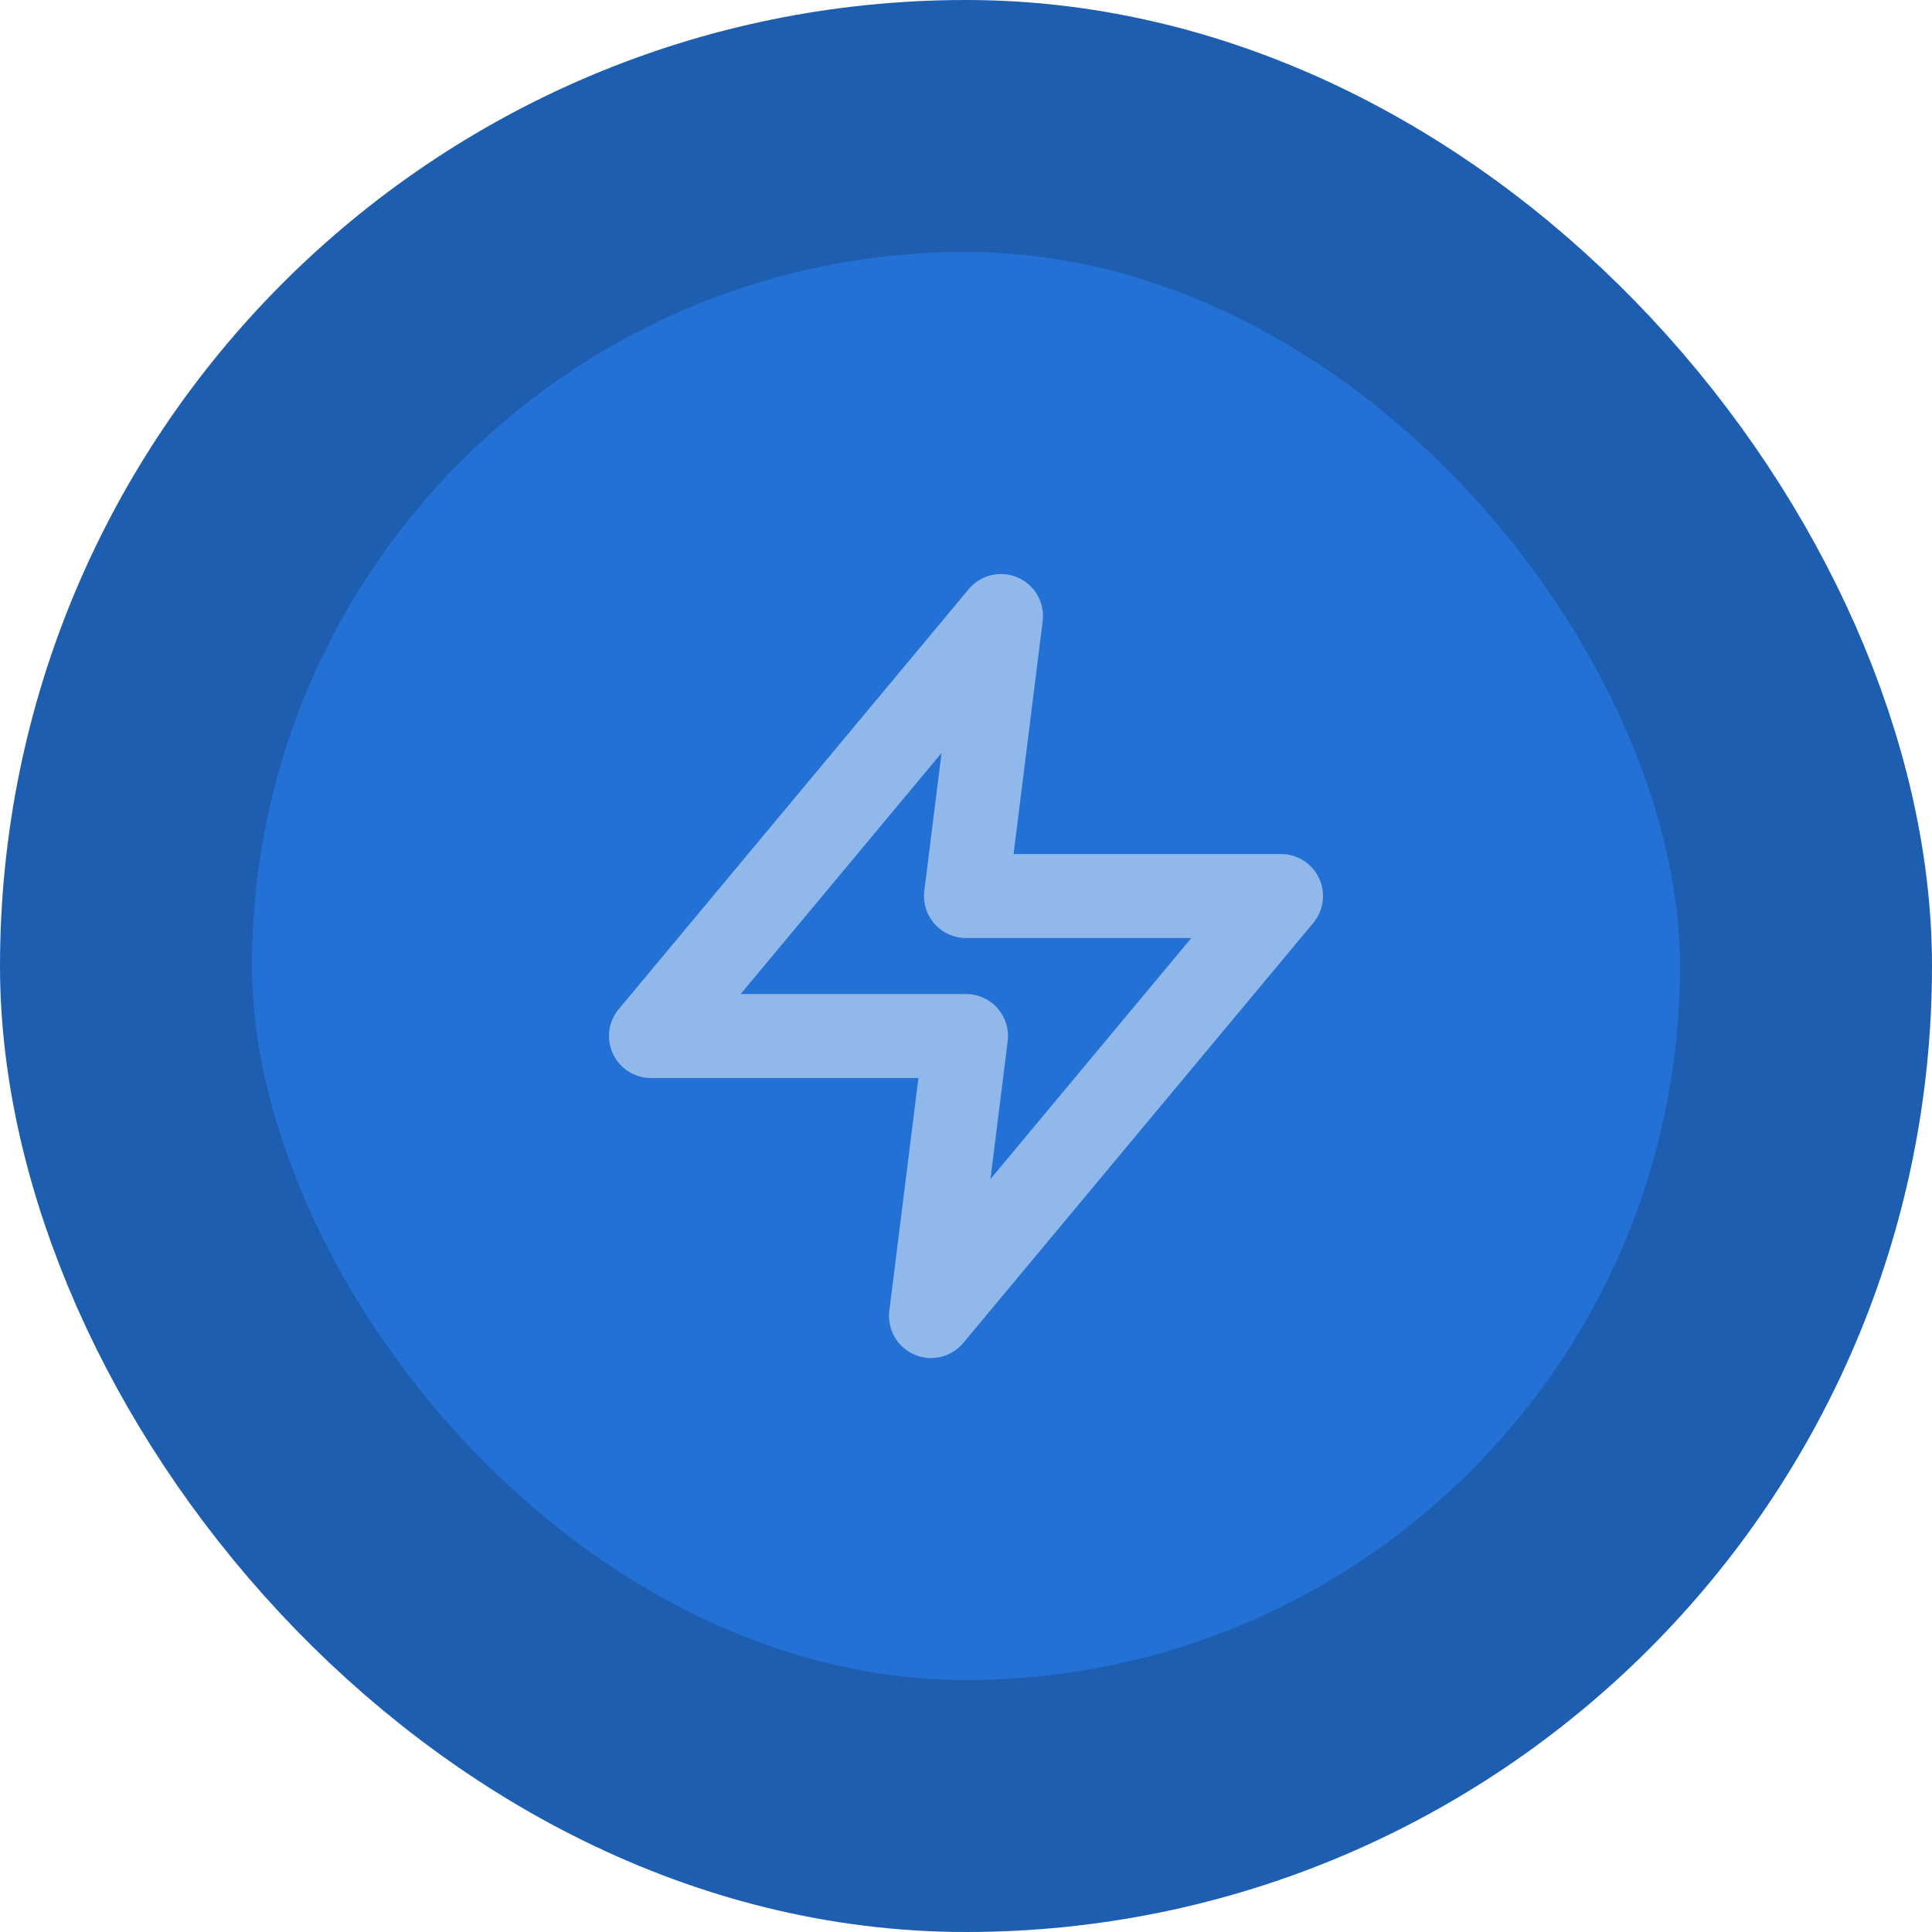
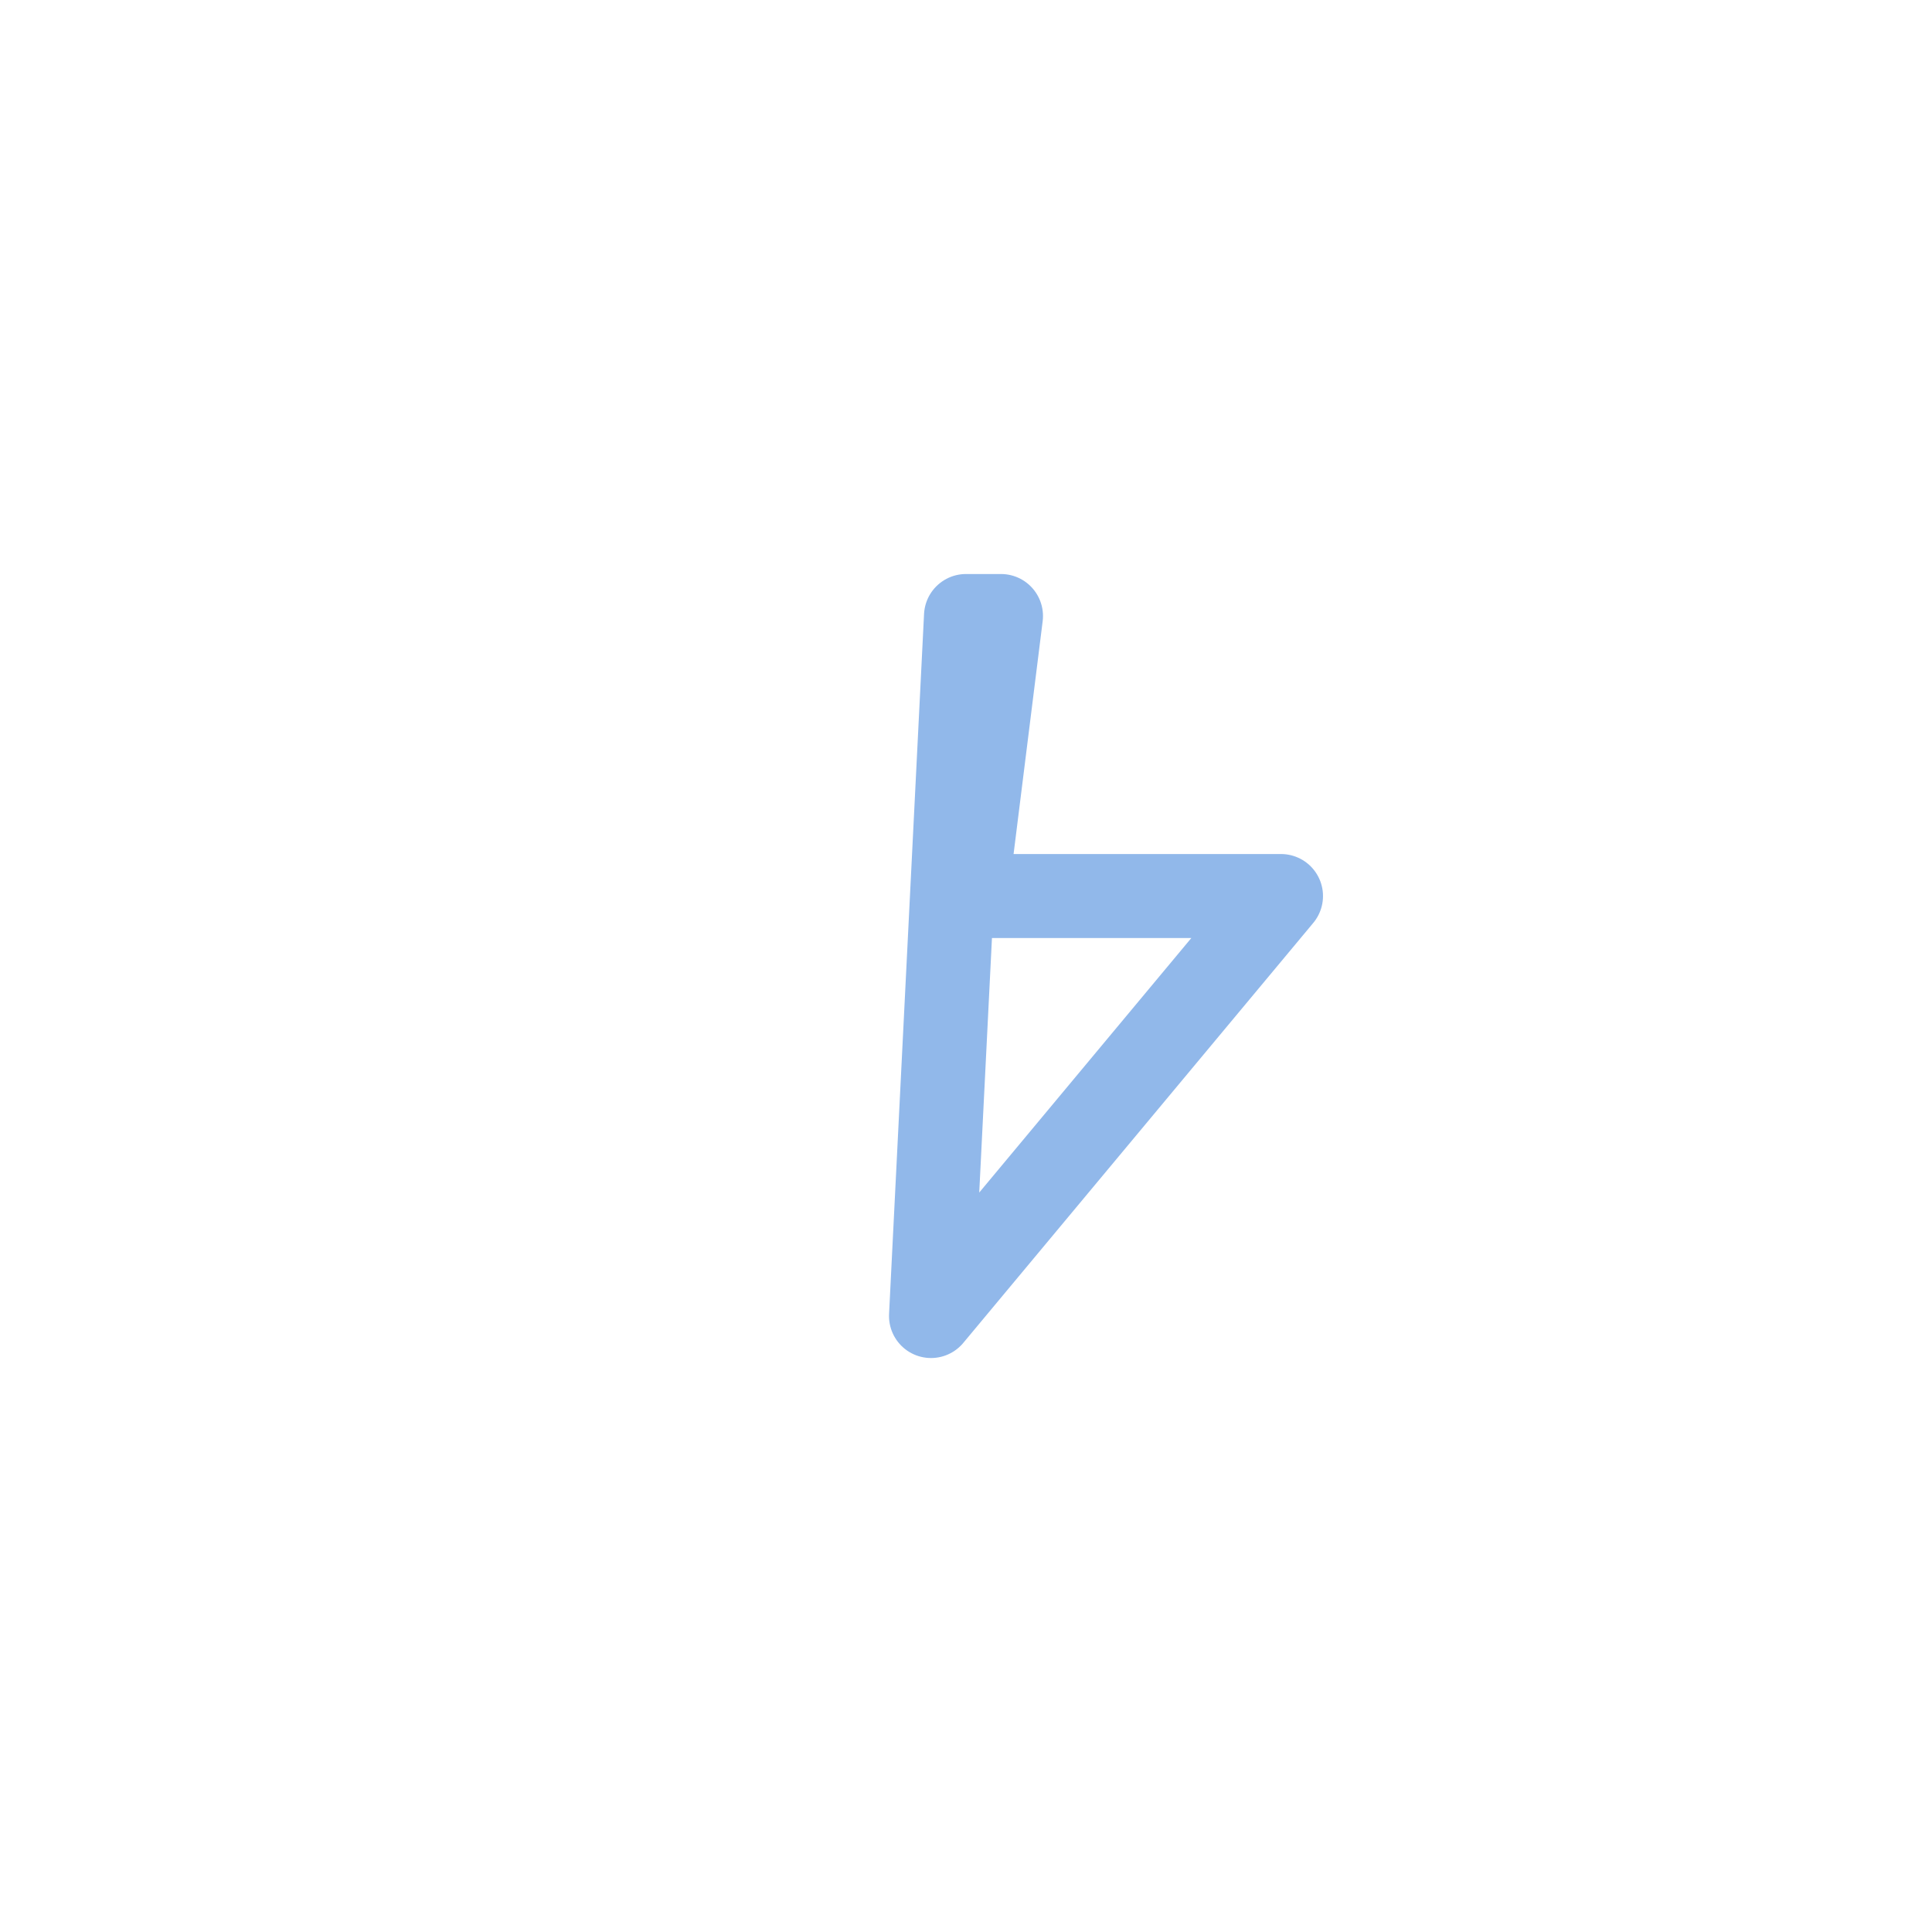
<svg xmlns="http://www.w3.org/2000/svg" width="46" height="46" viewBox="0 0 46 46" fill="none">
-   <rect x="3" y="3" width="40" height="40" rx="20" fill="#2371D4" />
-   <rect x="3" y="3" width="40" height="40" rx="20" stroke="#1D5EB1" stroke-width="6" />
-   <path d="M23.833 14.667L15.5 24.667H23L22.167 31.334L30.5 21.334H23L23.833 14.667Z" stroke="#91B8EA" stroke-width="2" stroke-linecap="round" stroke-linejoin="round" />
+   <path d="M23.833 14.667H23L22.167 31.334L30.5 21.334H23L23.833 14.667Z" stroke="#91B8EA" stroke-width="2" stroke-linecap="round" stroke-linejoin="round" />
</svg>